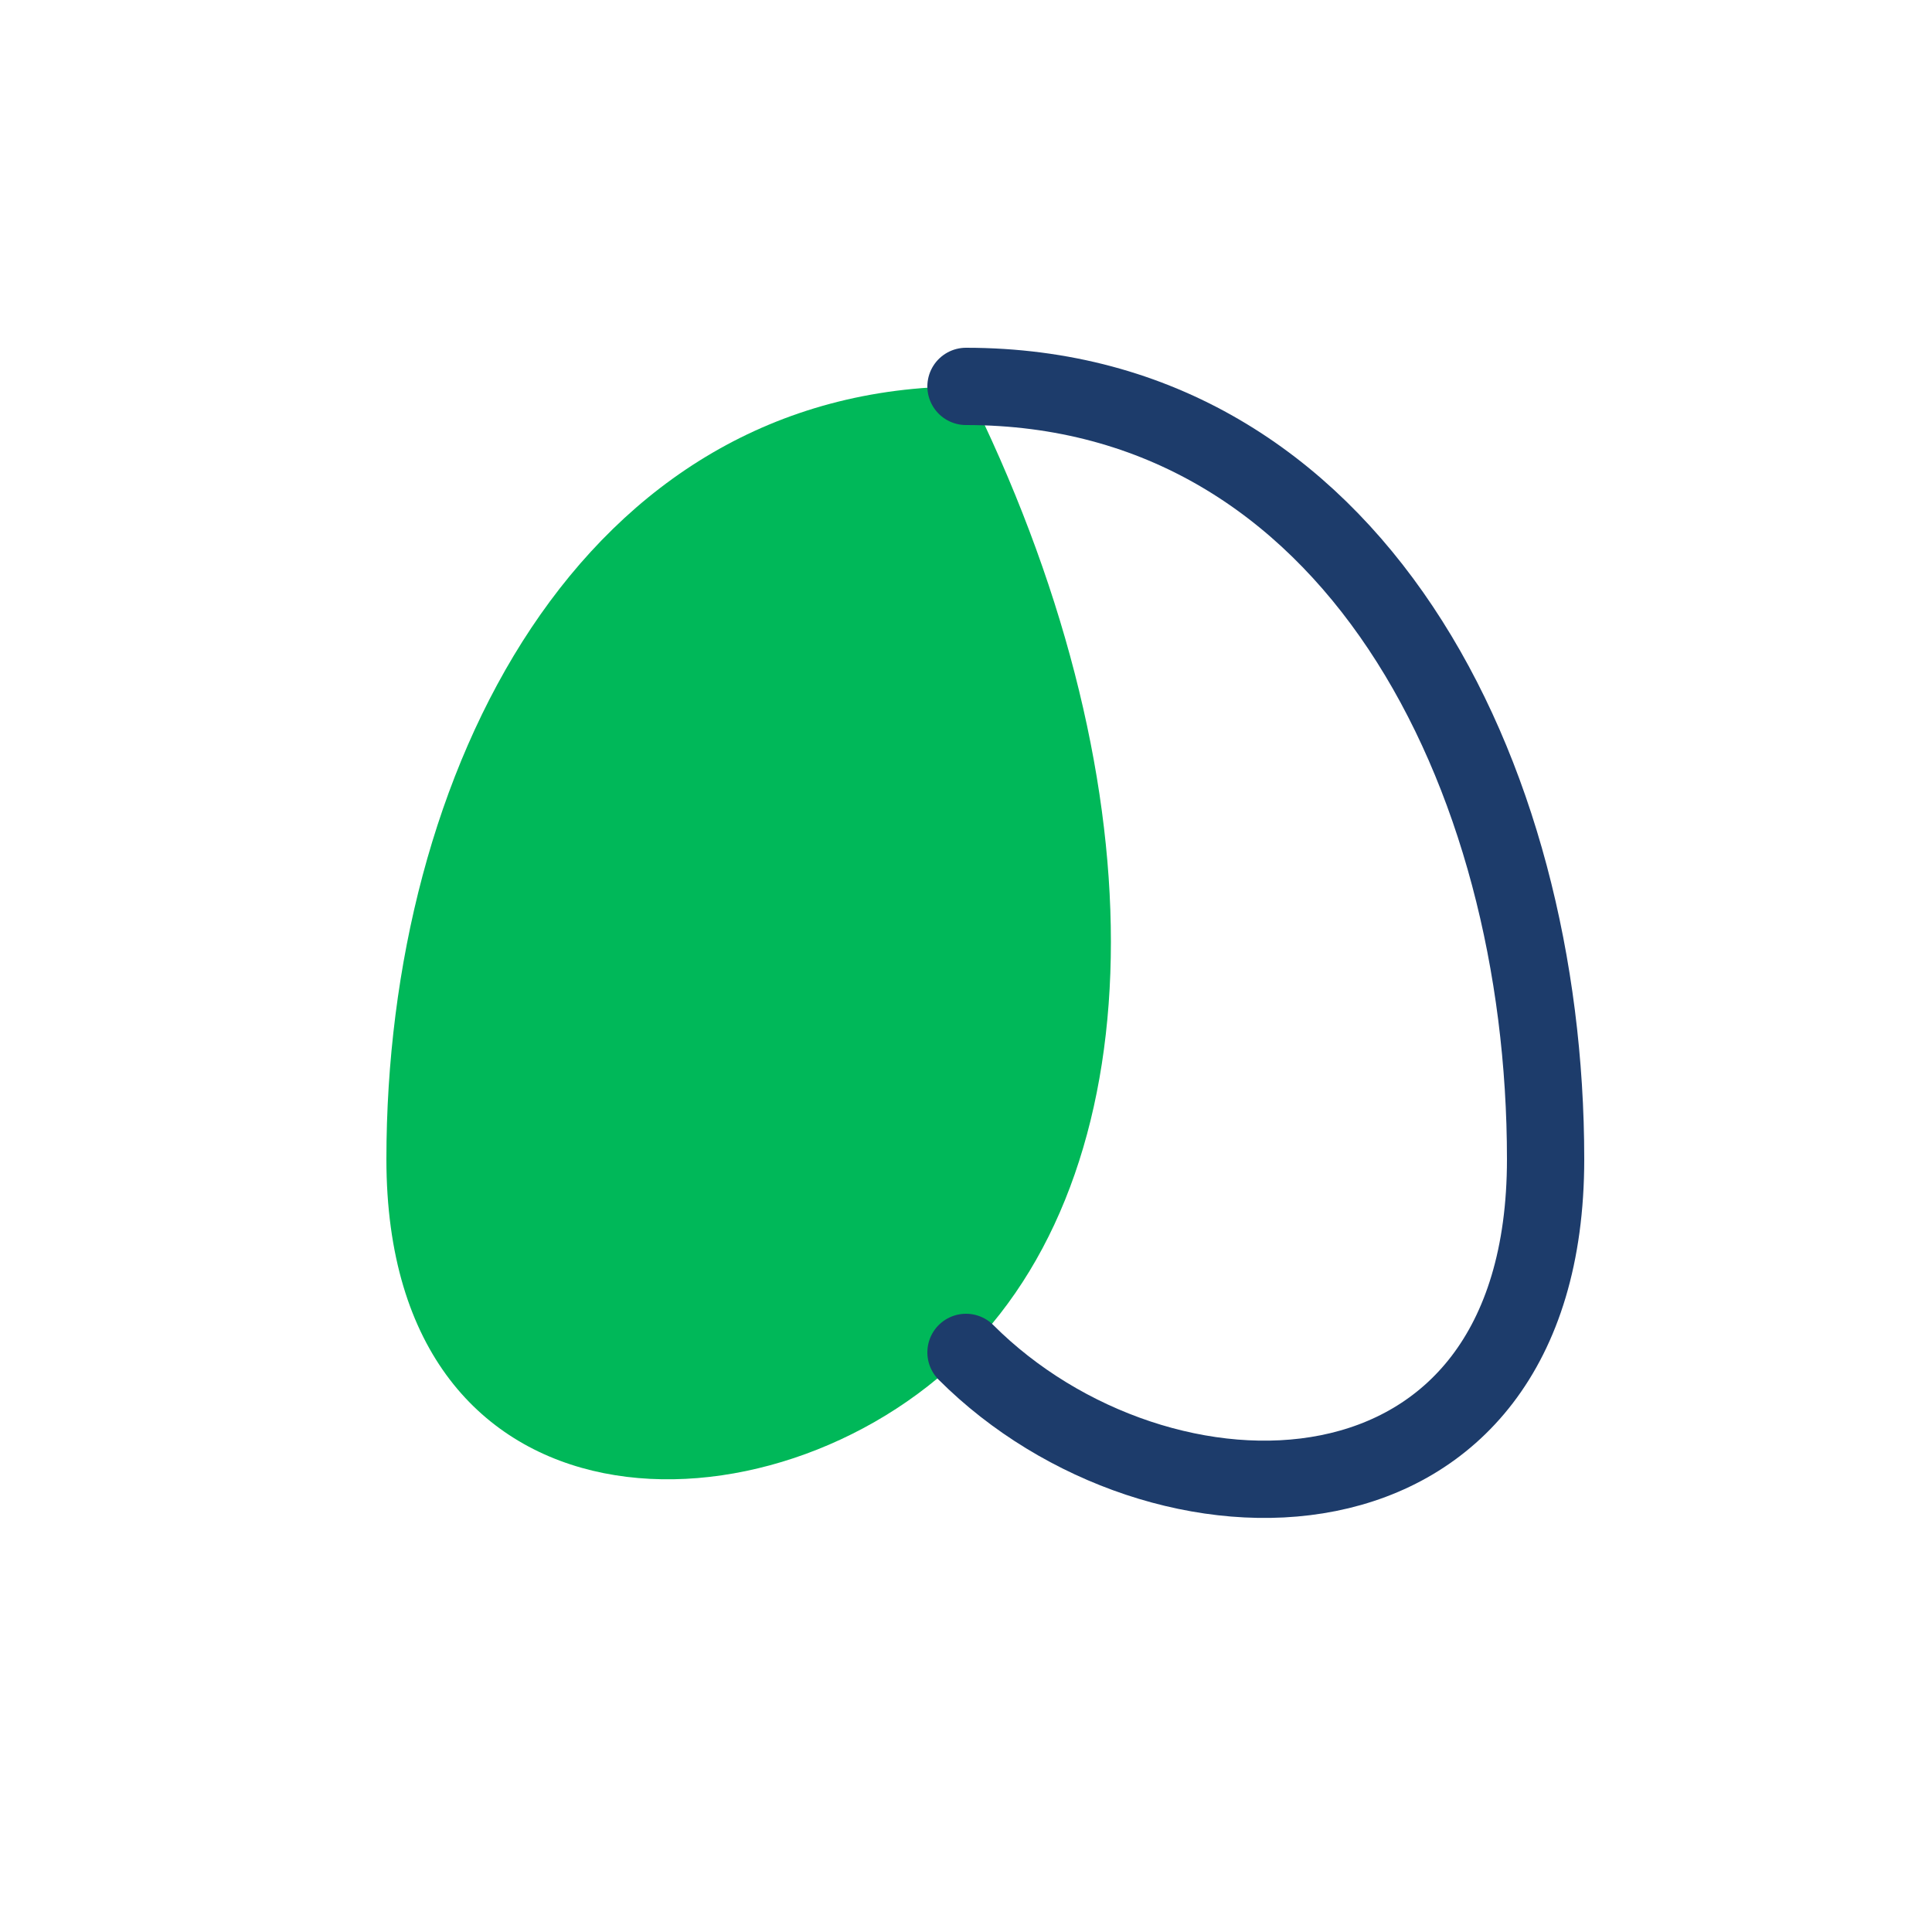
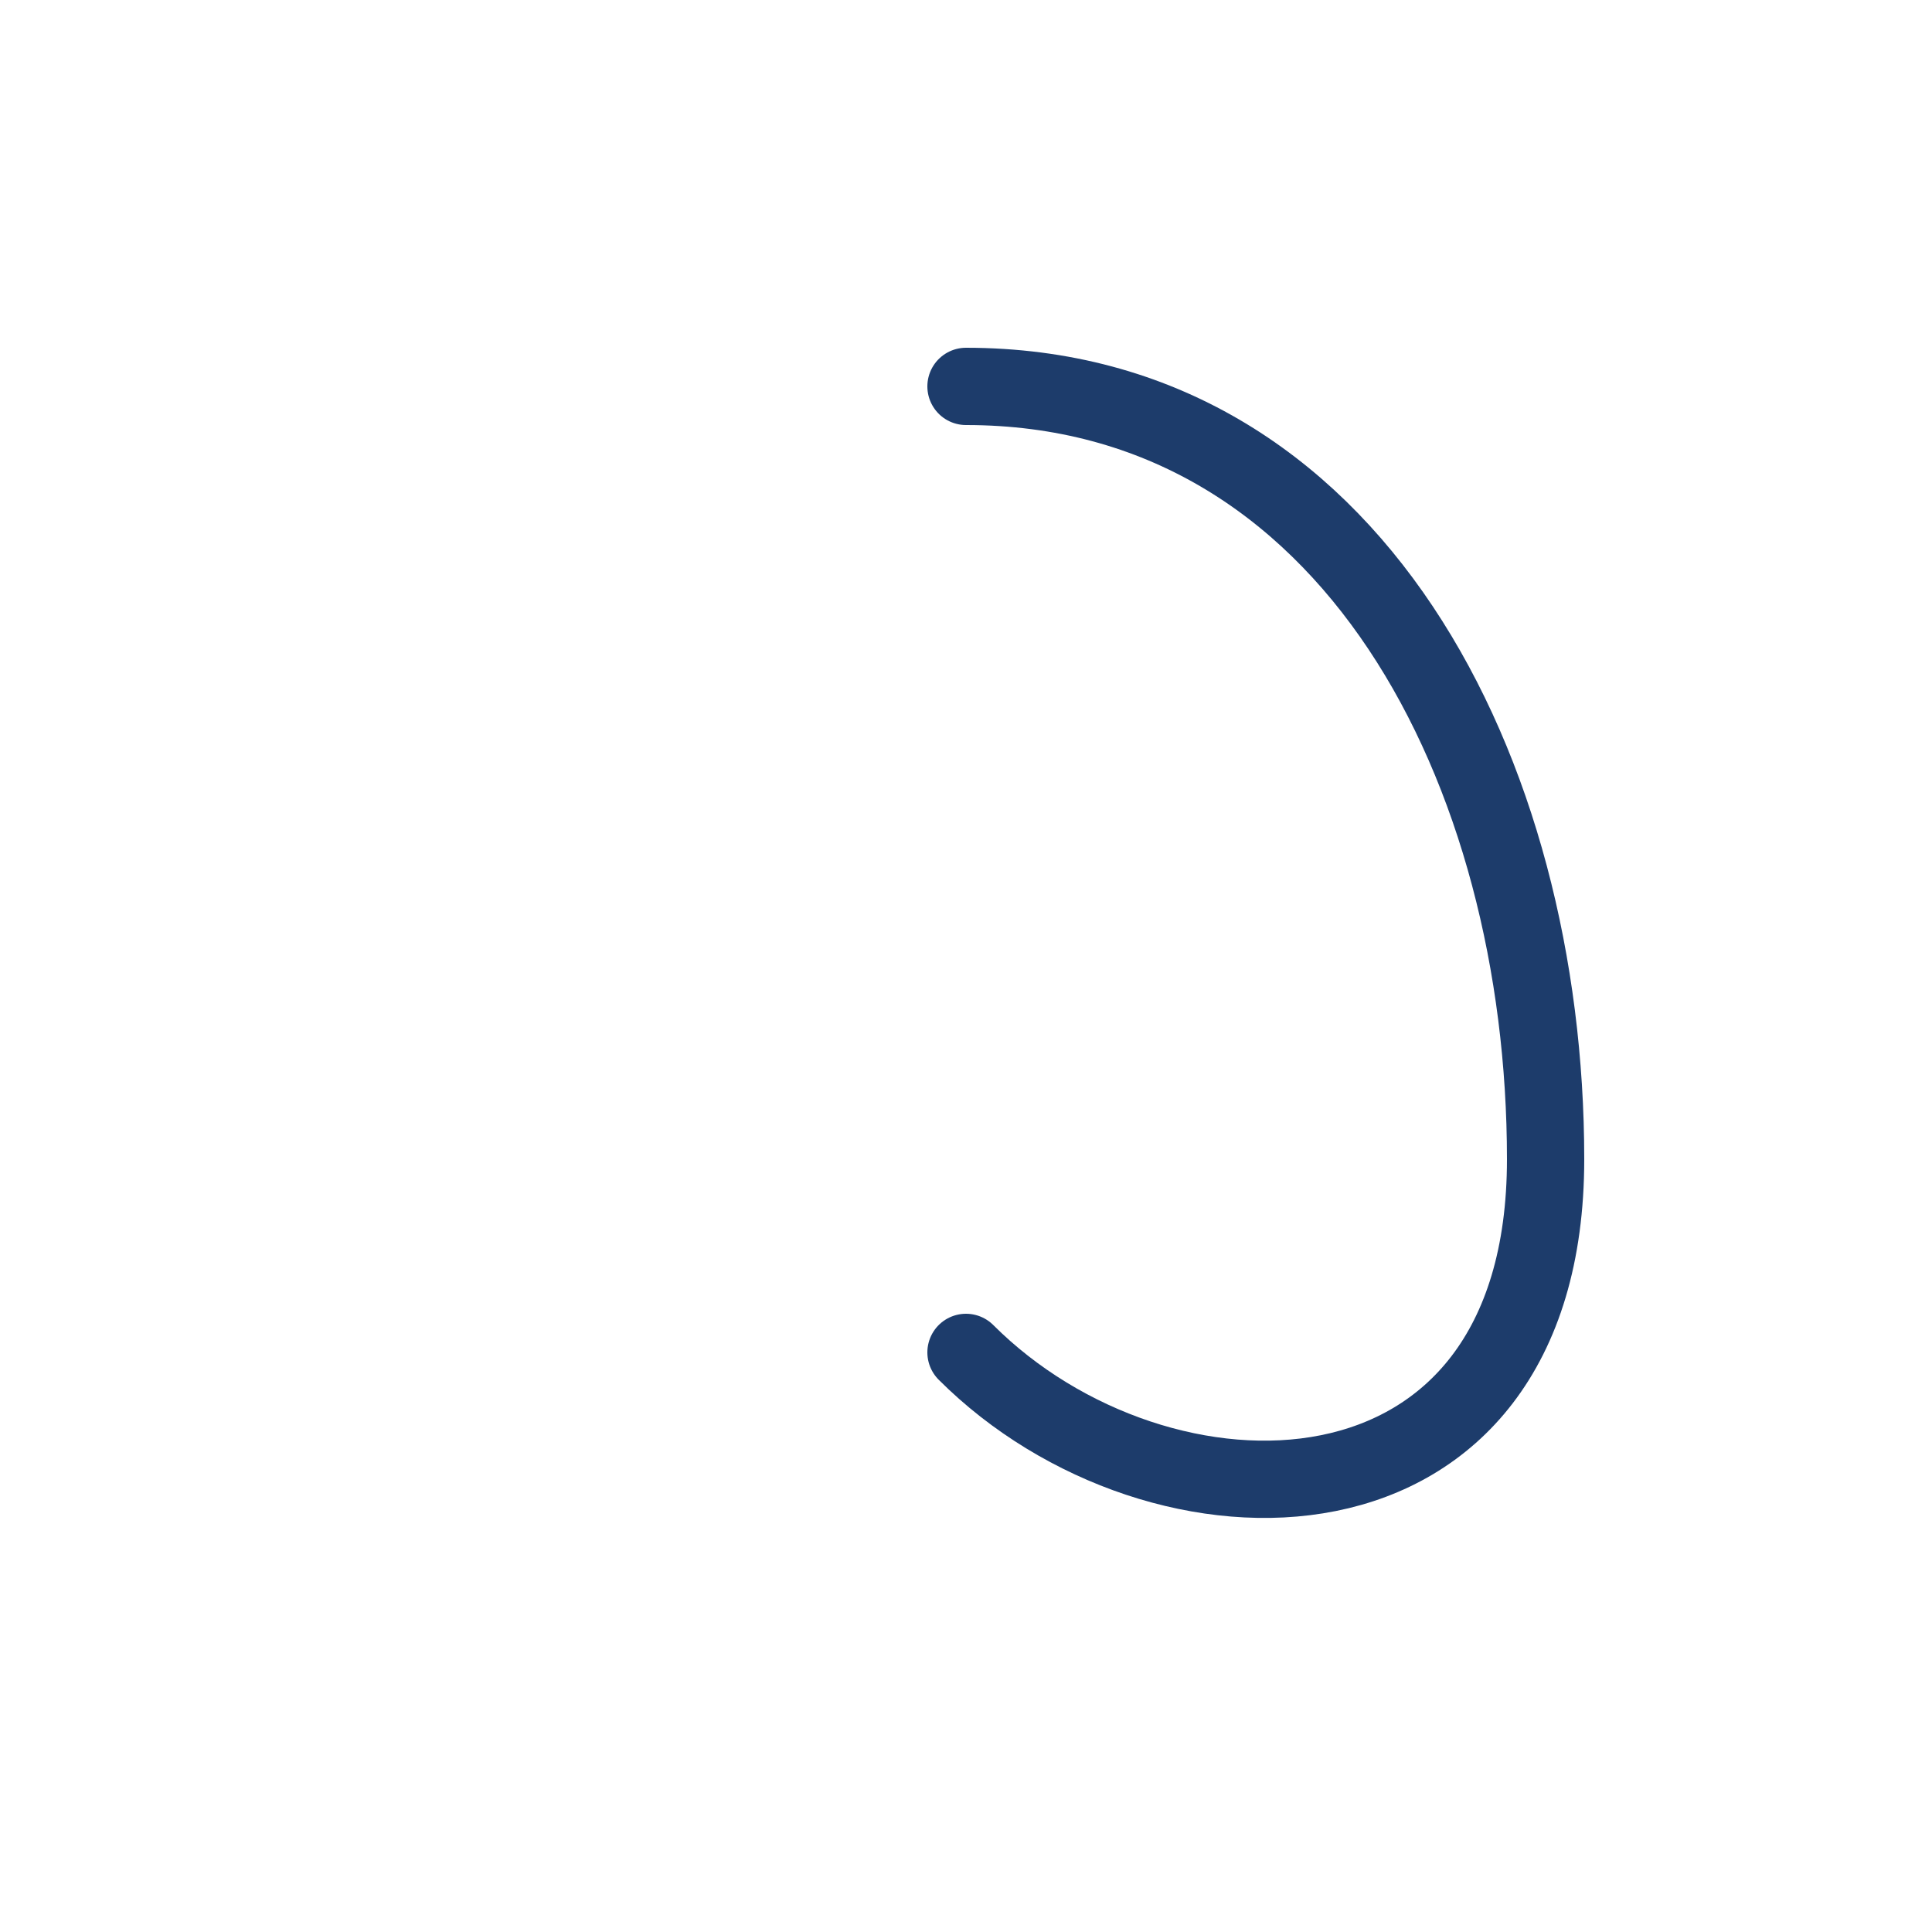
<svg xmlns="http://www.w3.org/2000/svg" width="50" height="50" viewBox="0 0 50 50" fill="none">
-   <path d="M25 10C15 10 10 20 10 30C10 40 20 40 25 35C30 30 30 20 25 10Z" fill="#00b859" />
  <path d="M25 10C35 10 40 20 40 30C40 40 30 40 25 35" stroke="#1d3c6b" stroke-width="2" stroke-linecap="round" />
</svg>